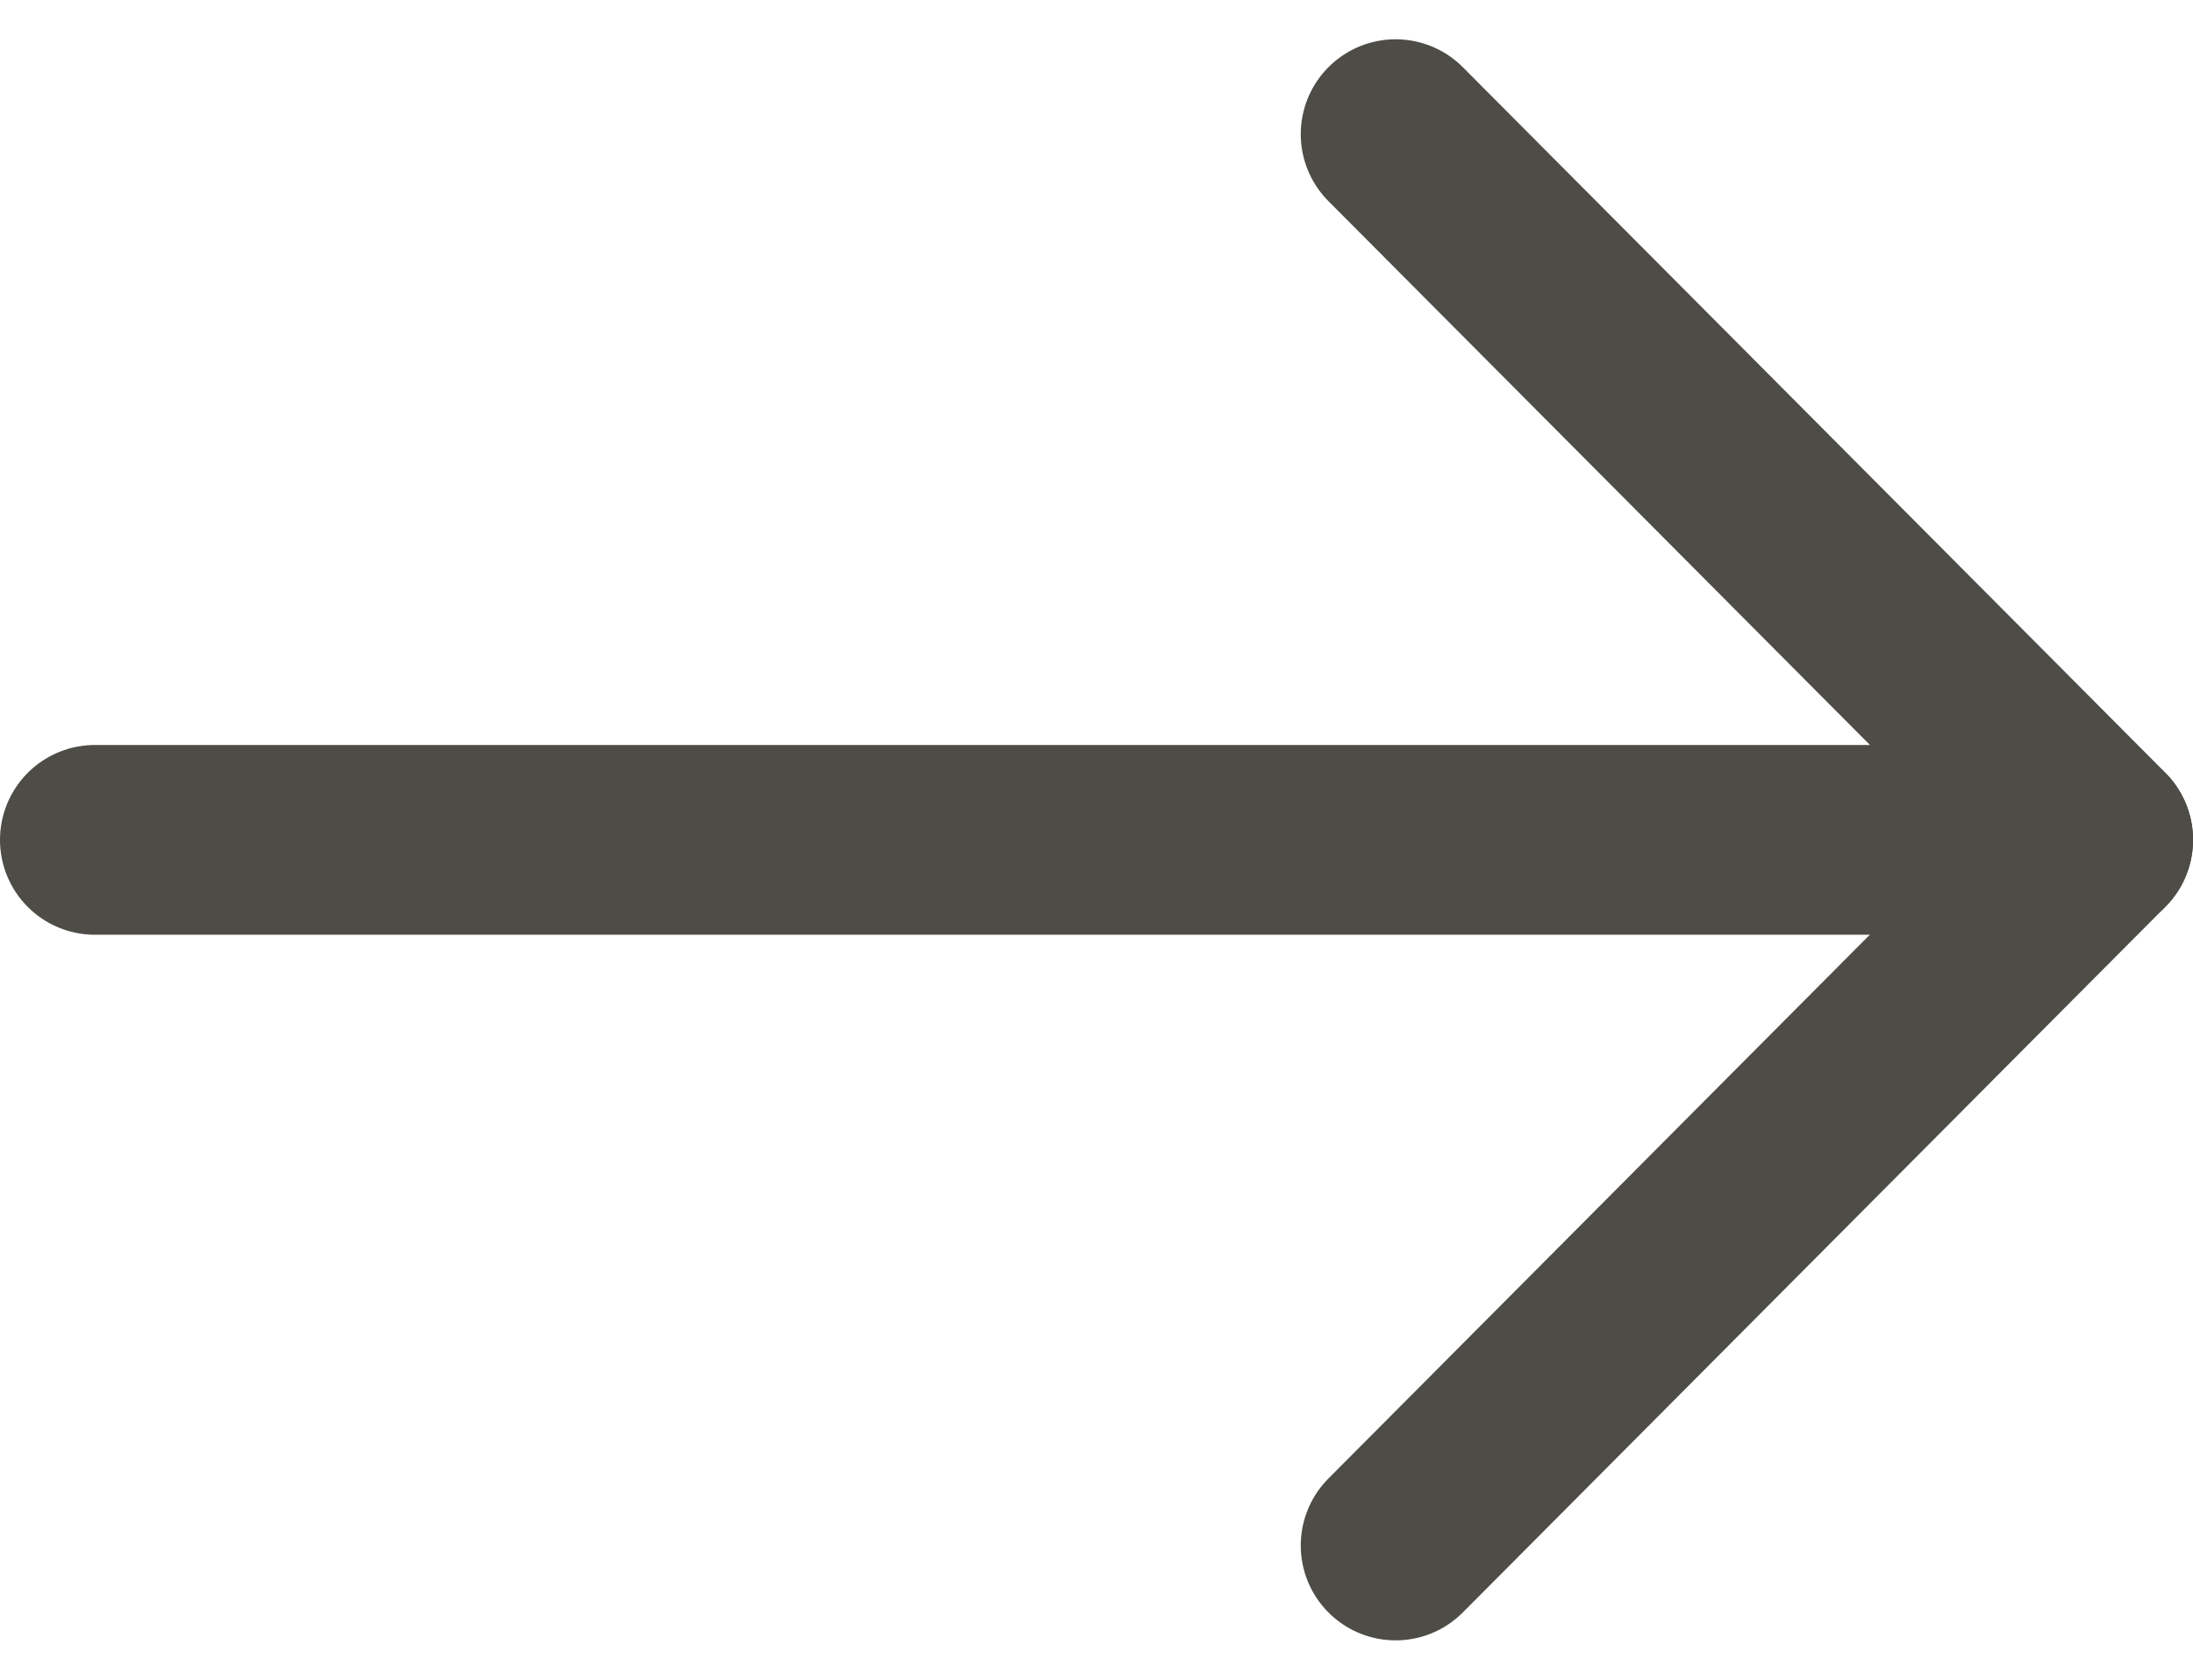
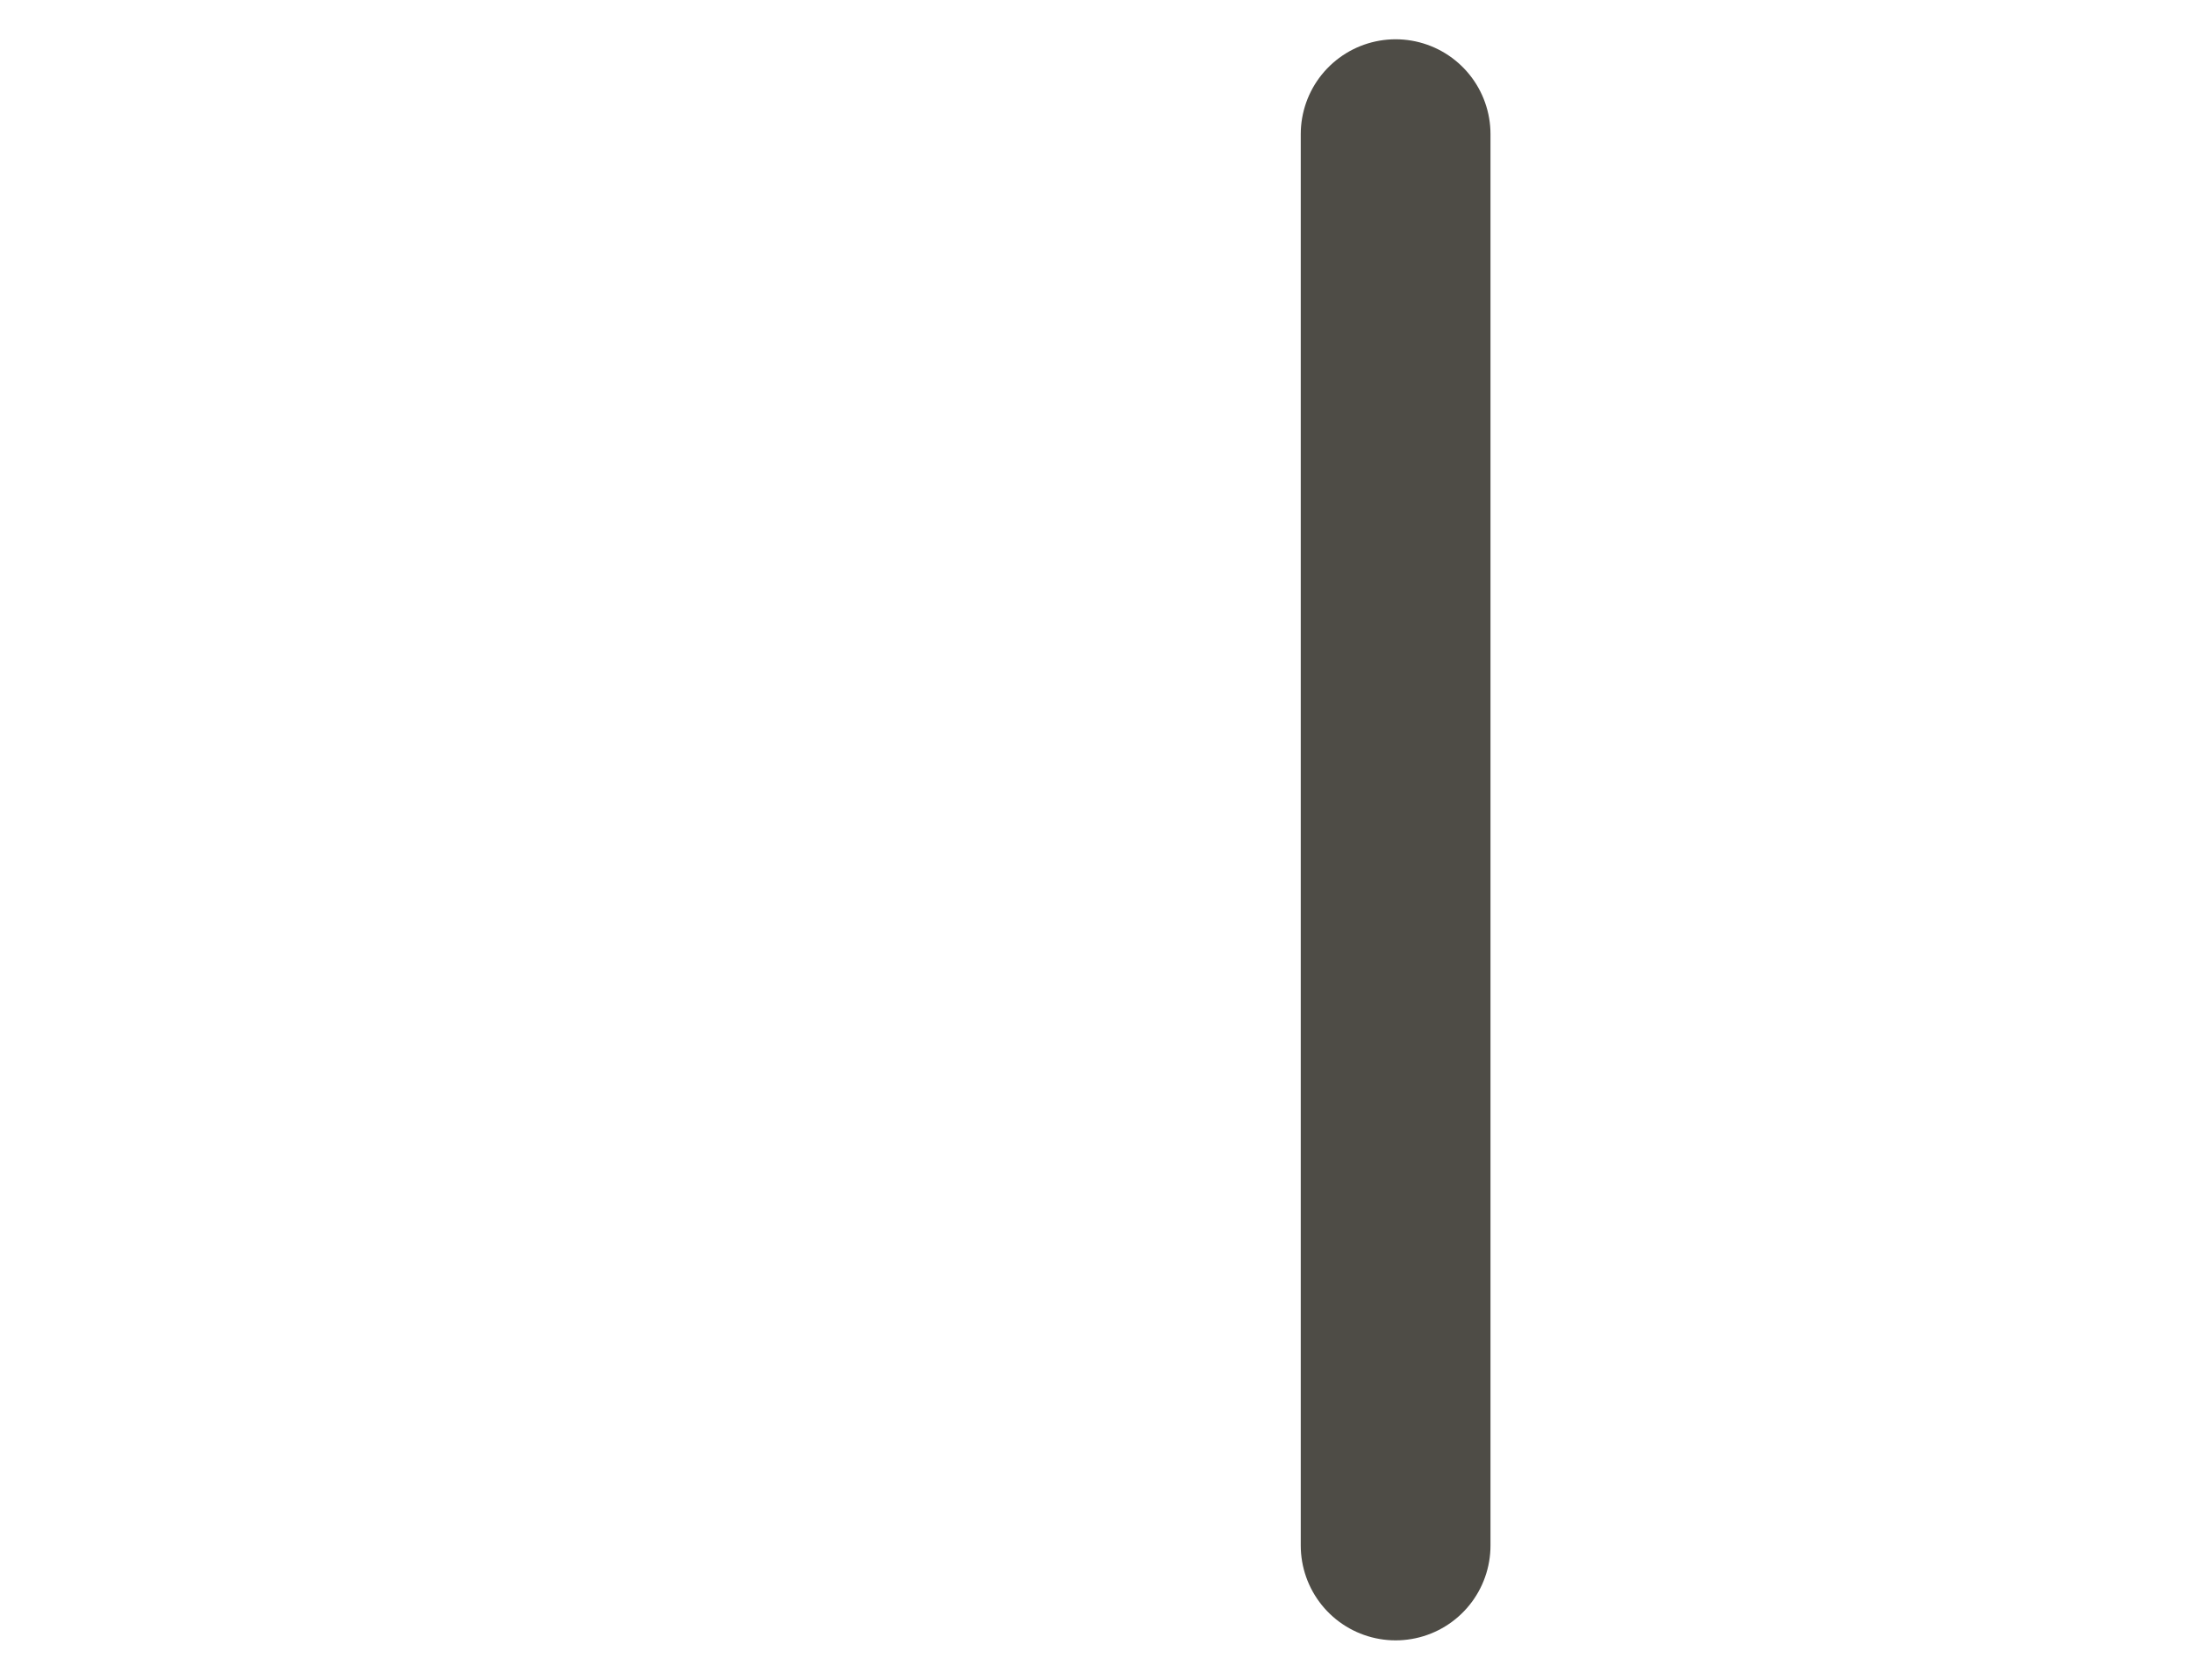
<svg xmlns="http://www.w3.org/2000/svg" width="23.116" height="17.703" viewBox="0 0 23.116 17.703">
  <g id="Icon_feather-arrow-down" data-name="Icon feather-arrow-down" transform="translate(-197.345 50.789) rotate(-90)">
-     <path id="Path_7" data-name="Path 7" d="M18,7.5V28.616" transform="translate(23.937 190.845)" fill="none" stroke="#4e4c46" stroke-linecap="round" stroke-linejoin="round" stroke-width="2" />
-     <path id="Path_8" data-name="Path 8" d="M22.375,18l-7.437,7.406L7.5,18" transform="translate(27 194.056)" fill="none" stroke="#4e4c46" stroke-linecap="round" stroke-linejoin="round" stroke-width="2" />
+     <path id="Path_8" data-name="Path 8" d="M22.375,18L7.5,18" transform="translate(27 194.056)" fill="none" stroke="#4e4c46" stroke-linecap="round" stroke-linejoin="round" stroke-width="2" />
  </g>
</svg>